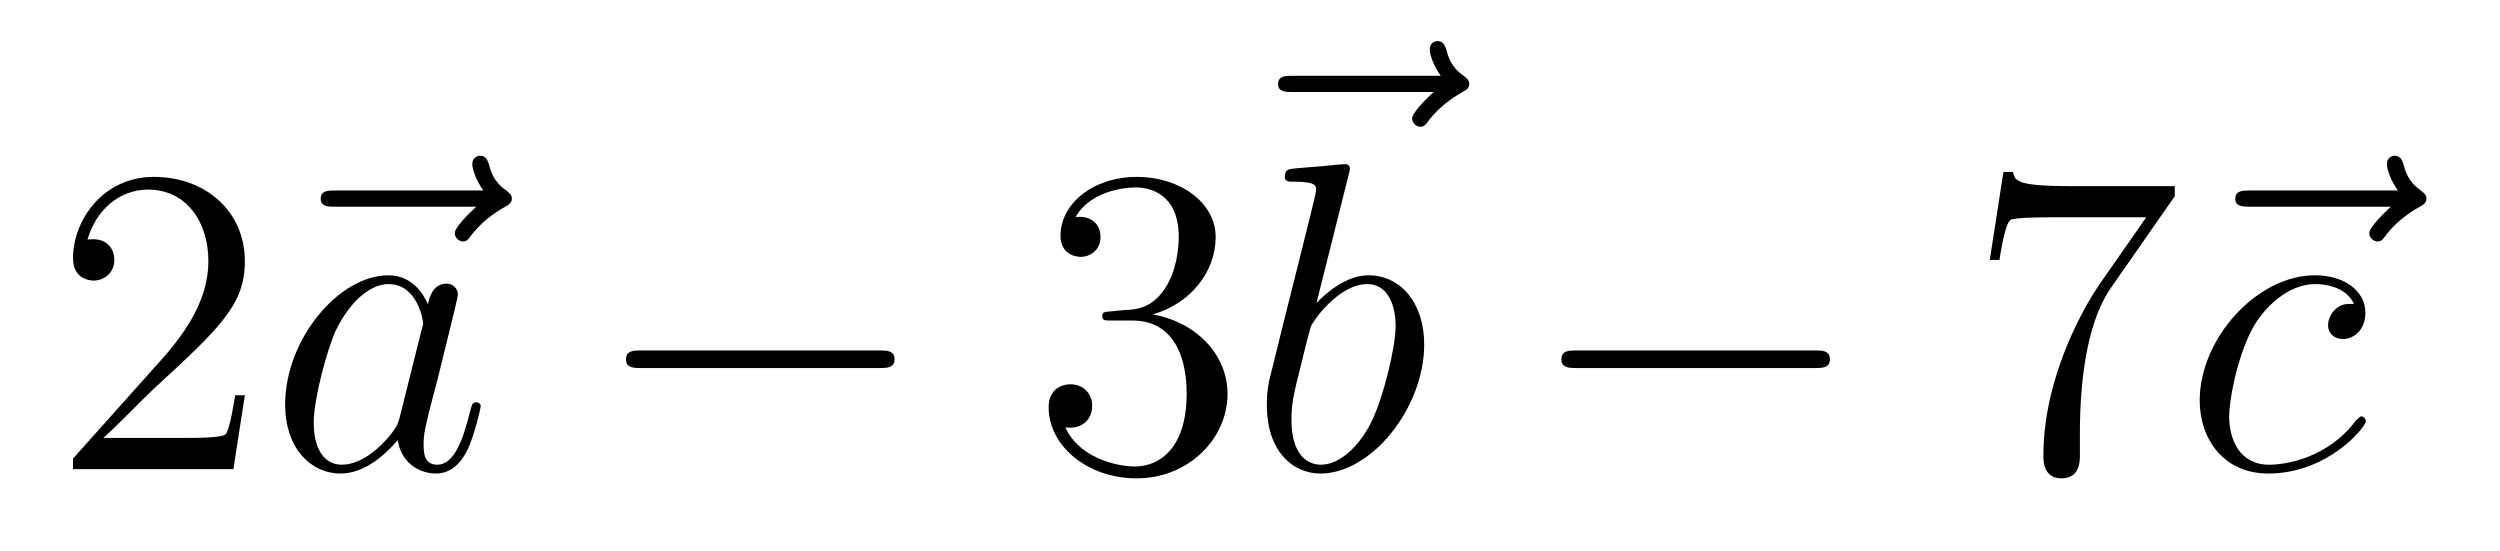
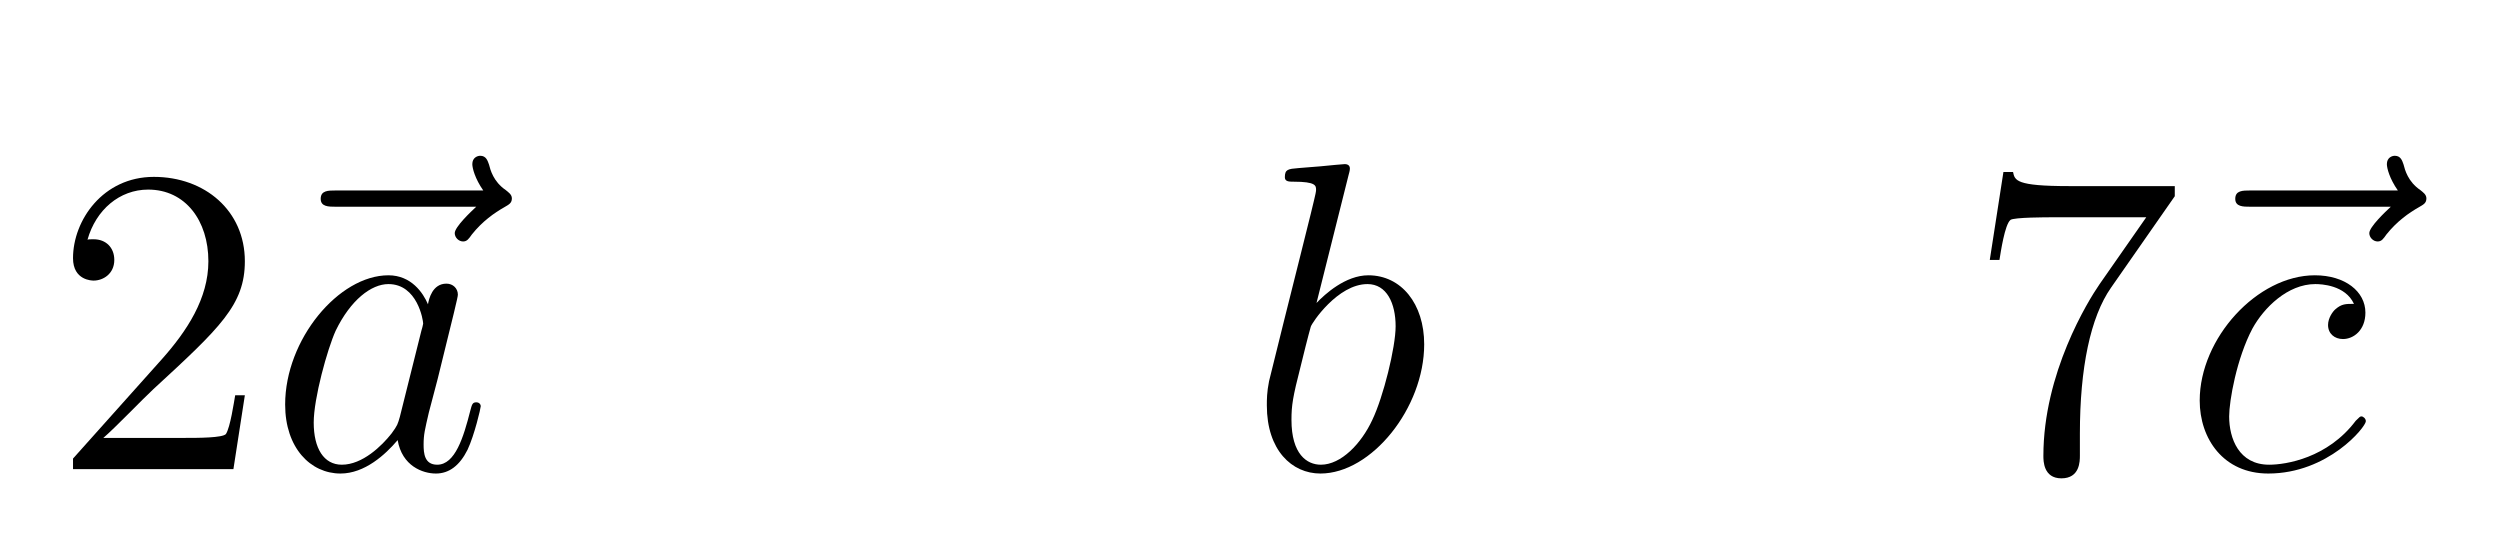
<svg xmlns="http://www.w3.org/2000/svg" height="15pt" version="1.1" viewBox="0 -15 68 15" width="68pt">
  <g id="page1">
    <g transform="matrix(1 0 0 1 -127 652)">
      <path d="M133.66 -656.248H133.397C133.361 -656.045 133.265 -655.387 133.146 -655.196C133.062 -655.089 132.381 -655.089 132.022 -655.089H129.811C130.133 -655.364 130.863 -656.129 131.173 -656.416C132.99 -658.089 133.66 -658.711 133.66 -659.894C133.66 -661.269 132.572 -662.189 131.185 -662.189C129.799 -662.189 128.986 -661.006 128.986 -659.978C128.986 -659.368 129.512 -659.368 129.548 -659.368C129.799 -659.368 130.109 -659.547 130.109 -659.93C130.109 -660.265 129.882 -660.492 129.548 -660.492C129.44 -660.492 129.416 -660.492 129.38 -660.48C129.608 -661.293 130.253 -661.843 131.03 -661.843C132.046 -661.843 132.668 -660.994 132.668 -659.894C132.668 -658.878 132.082 -657.993 131.401 -657.228L128.986 -654.527V-654.24H133.349L133.66 -656.248Z" fill-rule="evenodd" />
      <path d="M139.954 -661.377C139.811 -661.245 139.369 -660.827 139.369 -660.659C139.369 -660.54 139.476 -660.432 139.596 -660.432C139.703 -660.432 139.751 -660.504 139.835 -660.623C140.122 -660.982 140.445 -661.209 140.72 -661.365C140.839 -661.436 140.923 -661.472 140.923 -661.604C140.923 -661.711 140.827 -661.771 140.755 -661.831C140.421 -662.058 140.337 -662.381 140.301 -662.524C140.265 -662.62 140.229 -662.763 140.062 -662.763C139.99 -662.763 139.847 -662.715 139.847 -662.536C139.847 -662.428 139.919 -662.142 140.145 -661.819H136.129C135.926 -661.819 135.723 -661.819 135.723 -661.592C135.723 -661.377 135.938 -661.377 136.129 -661.377H139.954Z" fill-rule="evenodd" />
      <path d="M137.876 -655.662C137.816 -655.459 137.816 -655.435 137.649 -655.208C137.386 -654.873 136.86 -654.36 136.298 -654.36C135.808 -654.36 135.533 -654.802 135.533 -655.507C135.533 -656.165 135.903 -657.503 136.131 -658.006C136.537 -658.842 137.099 -659.273 137.565 -659.273C138.354 -659.273 138.51 -658.293 138.51 -658.197C138.51 -658.185 138.474 -658.029 138.462 -658.006L137.876 -655.662ZM138.641 -658.723C138.51 -659.033 138.187 -659.512 137.565 -659.512C136.214 -659.512 134.756 -657.767 134.756 -655.997C134.756 -654.814 135.449 -654.12 136.262 -654.12C136.92 -654.12 137.482 -654.634 137.816 -655.029C137.936 -654.324 138.498 -654.12 138.856 -654.12C139.215 -654.12 139.502 -654.336 139.717 -654.766C139.908 -655.173 140.076 -655.902 140.076 -655.949C140.076 -656.009 140.028 -656.057 139.956 -656.057C139.848 -656.057 139.837 -655.997 139.789 -655.818C139.609 -655.113 139.382 -654.36 138.892 -654.36C138.545 -654.36 138.522 -654.67 138.522 -654.909C138.522 -655.184 138.558 -655.316 138.665 -655.782C138.749 -656.081 138.808 -656.344 138.904 -656.691C139.346 -658.484 139.454 -658.914 139.454 -658.986C139.454 -659.153 139.323 -659.285 139.143 -659.285C138.761 -659.285 138.665 -658.866 138.641 -658.723Z" fill-rule="evenodd" />
-       <path d="M150.913 -656.989C151.116 -656.989 151.331 -656.989 151.331 -657.228C151.331 -657.468 151.116 -657.468 150.913 -657.468H144.446C144.243 -657.468 144.027 -657.468 144.027 -657.228C144.027 -656.989 144.243 -656.989 144.446 -656.989H150.913Z" fill-rule="evenodd" />
-       <path d="M157.233 -658.532C157.029 -658.52 156.982 -658.507 156.982 -658.4C156.982 -658.281 157.042 -658.281 157.257 -658.281H157.807C158.823 -658.281 159.277 -657.444 159.277 -656.296C159.277 -654.73 158.464 -654.312 157.878 -654.312C157.305 -654.312 156.324 -654.587 155.978 -655.376C156.36 -655.316 156.707 -655.531 156.707 -655.961C156.707 -656.308 156.456 -656.547 156.121 -656.547C155.834 -656.547 155.523 -656.38 155.523 -655.926C155.523 -654.862 156.587 -653.989 157.914 -653.989C159.337 -653.989 160.389 -655.077 160.389 -656.284C160.389 -657.384 159.504 -658.245 158.356 -658.448C159.396 -658.747 160.066 -659.619 160.066 -660.552C160.066 -661.496 159.086 -662.189 157.926 -662.189C156.731 -662.189 155.846 -661.46 155.846 -660.588C155.846 -660.109 156.217 -660.014 156.396 -660.014C156.647 -660.014 156.934 -660.193 156.934 -660.552C156.934 -660.934 156.647 -661.102 156.384 -661.102C156.312 -661.102 156.289 -661.102 156.253 -661.09C156.707 -661.902 157.83 -661.902 157.89 -661.902C158.285 -661.902 159.062 -661.723 159.062 -660.552C159.062 -660.325 159.026 -659.655 158.679 -659.141C158.321 -658.615 157.914 -658.579 157.591 -658.567L157.233 -658.532Z" fill-rule="evenodd" />
-       <path d="M165.995 -664.497C165.852 -664.365 165.41 -663.947 165.41 -663.779C165.41 -663.66 165.517 -663.552 165.637 -663.552C165.744 -663.552 165.792 -663.624 165.876 -663.743C166.163 -664.102 166.486 -664.329 166.761 -664.485C166.88 -664.556 166.964 -664.592 166.964 -664.724C166.964 -664.831 166.868 -664.891 166.796 -664.951C166.462 -665.178 166.378 -665.501 166.342 -665.644C166.306 -665.74 166.27 -665.883 166.103 -665.883C166.031 -665.883 165.888 -665.835 165.888 -665.656C165.888 -665.548 165.96 -665.262 166.187 -664.939H162.17C161.967 -664.939 161.764 -664.939 161.764 -664.712C161.764 -664.497 161.979 -664.497 162.17 -664.497H165.995Z" fill-rule="evenodd" />
      <path d="M163.681 -662.237C163.693 -662.285 163.717 -662.357 163.717 -662.417C163.717 -662.536 163.598 -662.536 163.574 -662.536C163.562 -662.536 163.132 -662.5 162.916 -662.476C162.713 -662.464 162.534 -662.441 162.319 -662.428C162.032 -662.405 161.948 -662.393 161.948 -662.178C161.948 -662.058 162.068 -662.058 162.187 -662.058C162.797 -662.058 162.797 -661.95 162.797 -661.831C162.797 -661.747 162.701 -661.401 162.653 -661.185L162.367 -660.038C162.247 -659.56 161.566 -656.846 161.518 -656.631C161.458 -656.332 161.458 -656.129 161.458 -655.973C161.458 -654.754 162.139 -654.12 162.916 -654.12C164.303 -654.12 165.738 -655.902 165.738 -657.635C165.738 -658.735 165.116 -659.512 164.219 -659.512C163.598 -659.512 163.036 -658.998 162.809 -658.759L163.681 -662.237ZM162.928 -654.36C162.546 -654.36 162.128 -654.647 162.128 -655.579C162.128 -655.973 162.163 -656.2 162.378 -657.037C162.414 -657.193 162.606 -657.958 162.653 -658.113C162.677 -658.209 163.383 -659.273 164.195 -659.273C164.721 -659.273 164.961 -658.747 164.961 -658.125C164.961 -657.551 164.626 -656.2 164.327 -655.579C164.028 -654.933 163.478 -654.36 162.928 -654.36Z" fill-rule="evenodd" />
-       <path d="M176.356 -656.989C176.559 -656.989 176.774 -656.989 176.774 -657.228C176.774 -657.468 176.559 -657.468 176.356 -657.468H169.889C169.686 -657.468 169.47 -657.468 169.47 -657.228C169.47 -656.989 169.686 -656.989 169.889 -656.989H176.356Z" fill-rule="evenodd" />
      <path d="M186.154 -661.663V-661.938H183.273C181.827 -661.938 181.803 -662.094 181.755 -662.321H181.493L181.122 -659.93H181.385C181.421 -660.145 181.528 -660.887 181.684 -661.018C181.779 -661.09 182.676 -661.09 182.843 -661.09H185.378L184.11 -659.273C183.788 -658.807 182.58 -656.846 182.58 -654.599C182.58 -654.467 182.58 -653.989 183.07 -653.989C183.573 -653.989 183.573 -654.455 183.573 -654.611V-655.208C183.573 -656.989 183.859 -658.376 184.421 -659.177L186.154 -661.663Z" fill-rule="evenodd" />
      <path d="M192.03 -661.377C191.887 -661.245 191.445 -660.827 191.445 -660.659C191.445 -660.54 191.552 -660.432 191.672 -660.432C191.78 -660.432 191.827 -660.504 191.911 -660.623C192.198 -660.982 192.521 -661.209 192.796 -661.365C192.916 -661.436 192.998 -661.472 192.998 -661.604C192.998 -661.711 192.904 -661.771 192.832 -661.831C192.497 -662.058 192.413 -662.381 192.377 -662.524C192.342 -662.62 192.306 -662.763 192.138 -662.763C192.066 -662.763 191.923 -662.715 191.923 -662.536C191.923 -662.428 191.995 -662.142 192.222 -661.819H188.205C188.002 -661.819 187.799 -661.819 187.799 -661.592C187.799 -661.377 188.014 -661.377 188.205 -661.377H192.03Z" fill-rule="evenodd" />
      <path d="M191.028 -658.735C190.801 -658.735 190.693 -658.735 190.526 -658.591C190.454 -658.532 190.323 -658.352 190.323 -658.161C190.323 -657.922 190.502 -657.778 190.729 -657.778C191.016 -657.778 191.339 -658.017 191.339 -658.496C191.339 -659.069 190.789 -659.512 189.964 -659.512C188.398 -659.512 186.832 -657.802 186.832 -656.105C186.832 -655.065 187.478 -654.12 188.697 -654.12C190.323 -654.12 191.351 -655.387 191.351 -655.543C191.351 -655.615 191.279 -655.674 191.231 -655.674C191.195 -655.674 191.183 -655.662 191.076 -655.555C190.311 -654.539 189.175 -654.36 188.721 -654.36C187.896 -654.36 187.633 -655.077 187.633 -655.674C187.633 -656.093 187.836 -657.252 188.267 -658.065C188.577 -658.627 189.223 -659.273 189.976 -659.273C190.132 -659.273 190.789 -659.249 191.028 -658.735Z" fill-rule="evenodd" />
    </g>
  </g>
</svg>